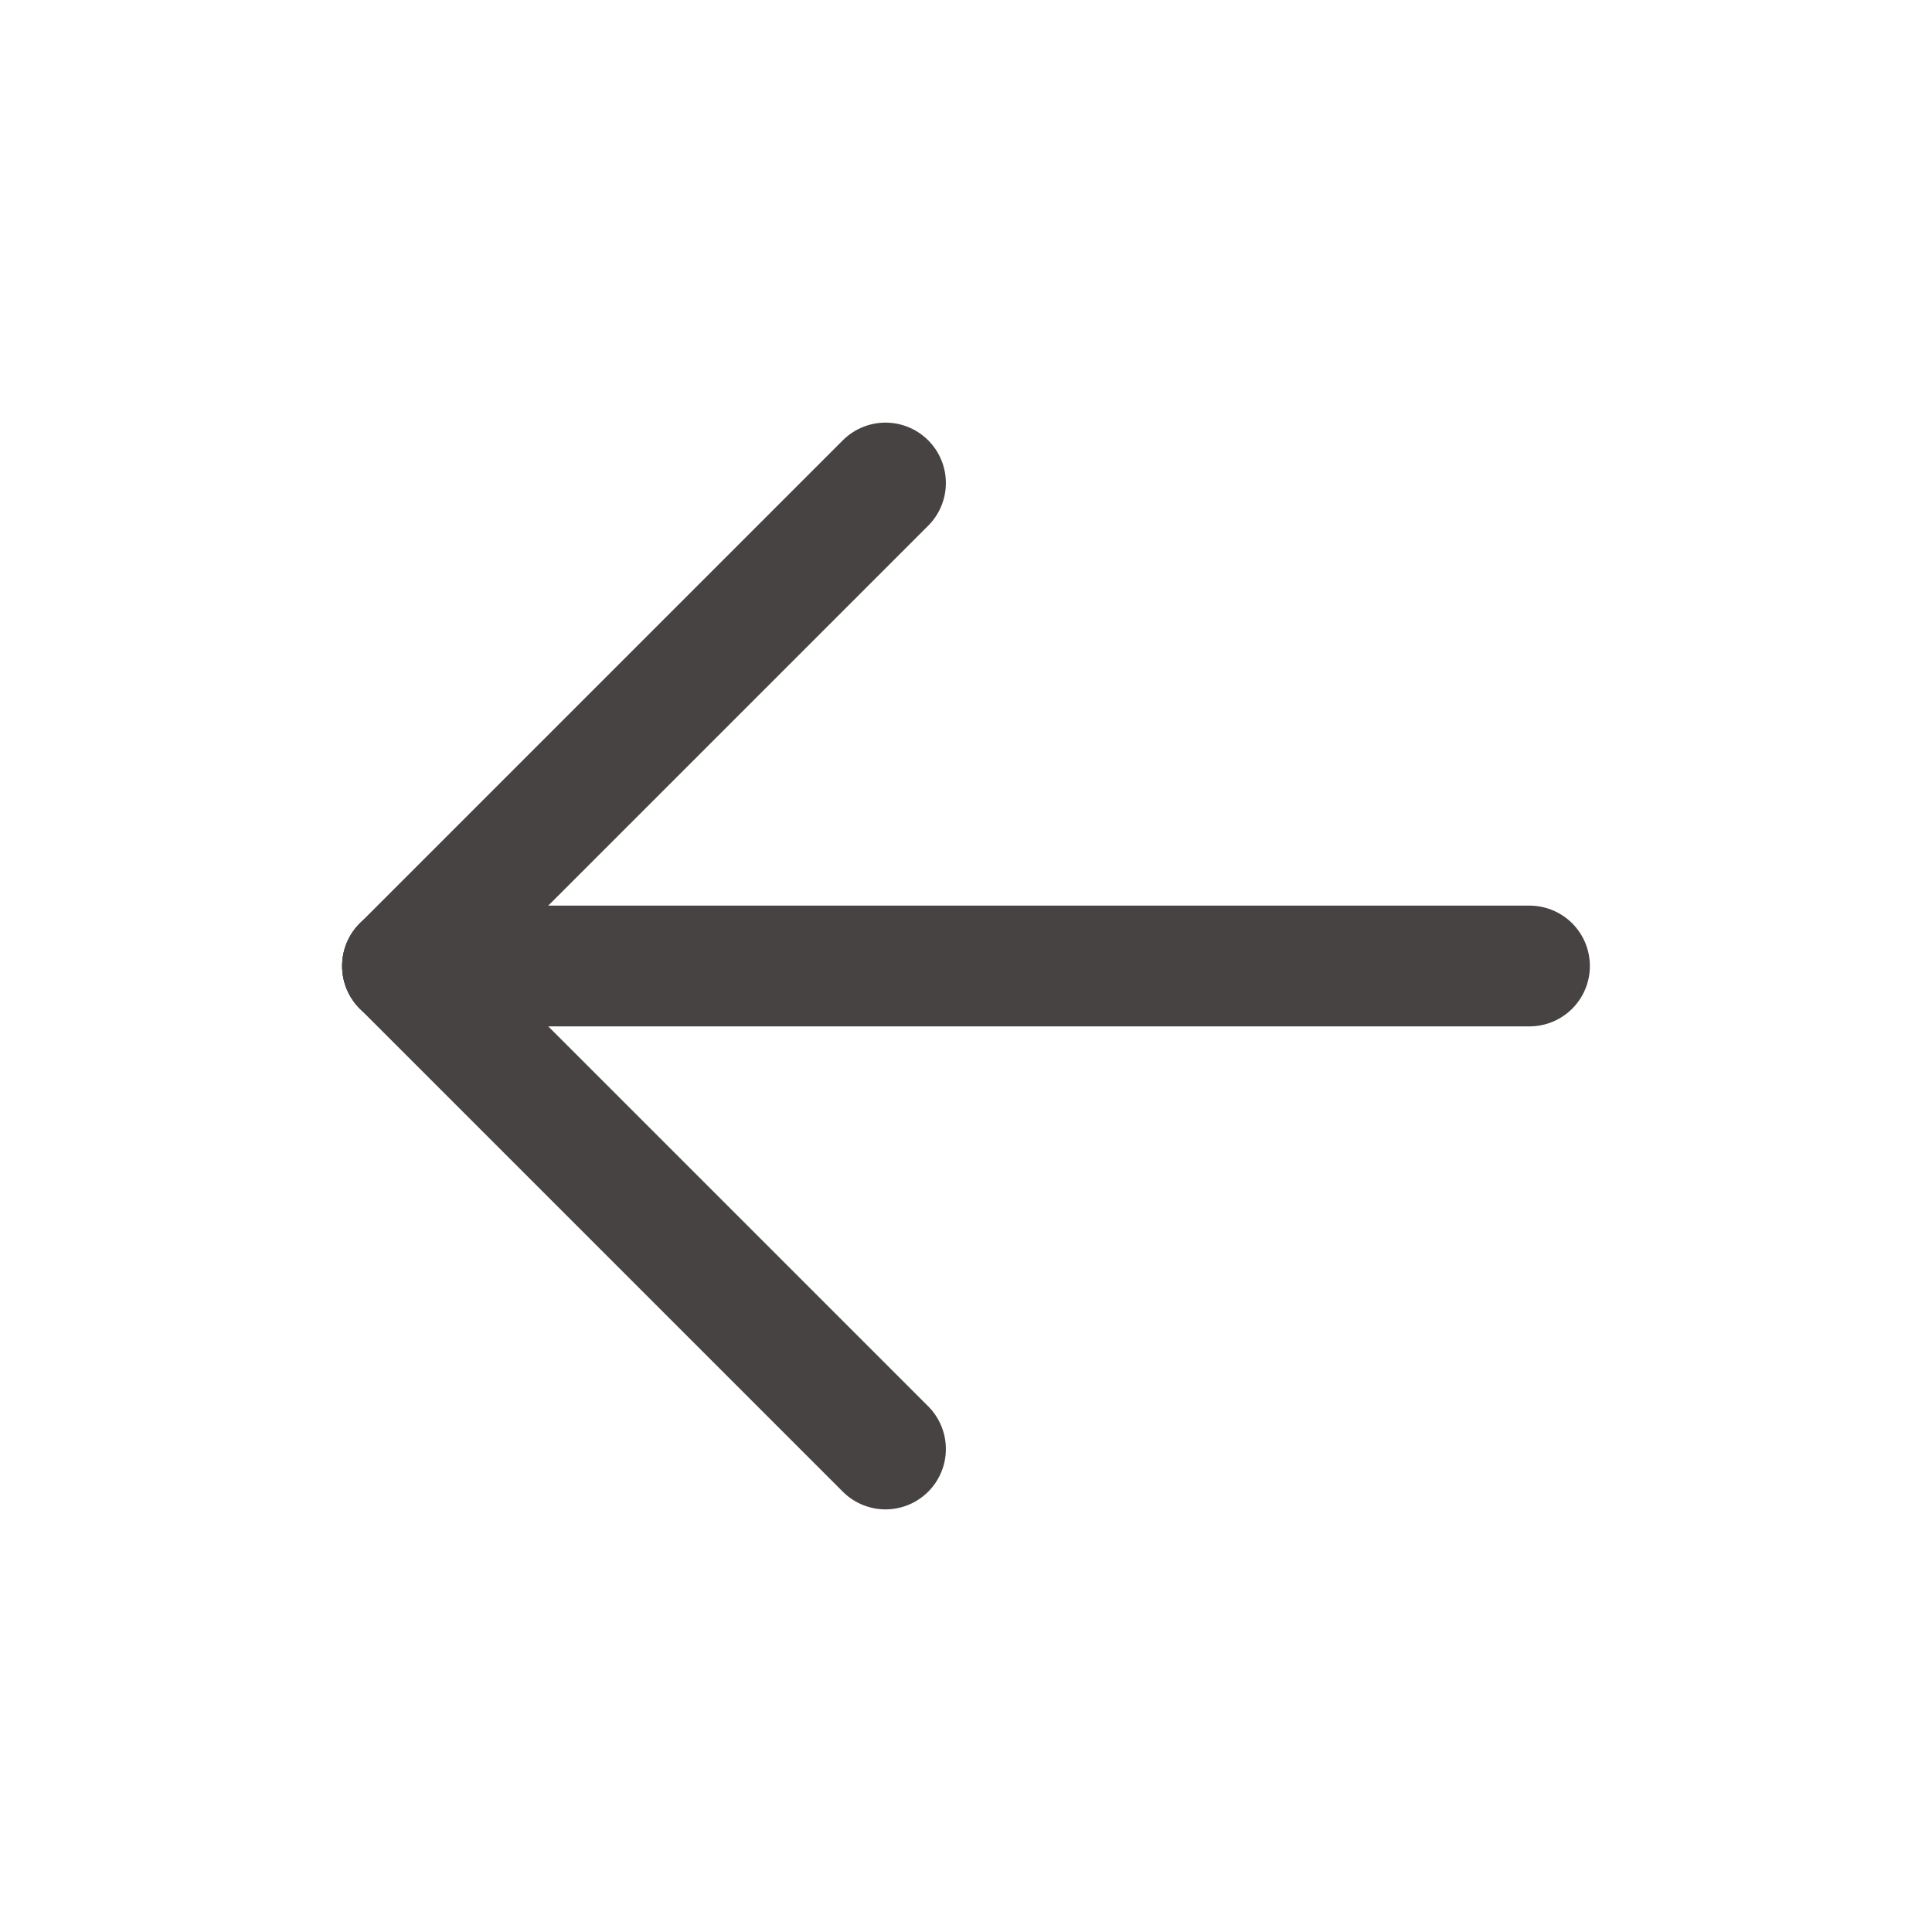
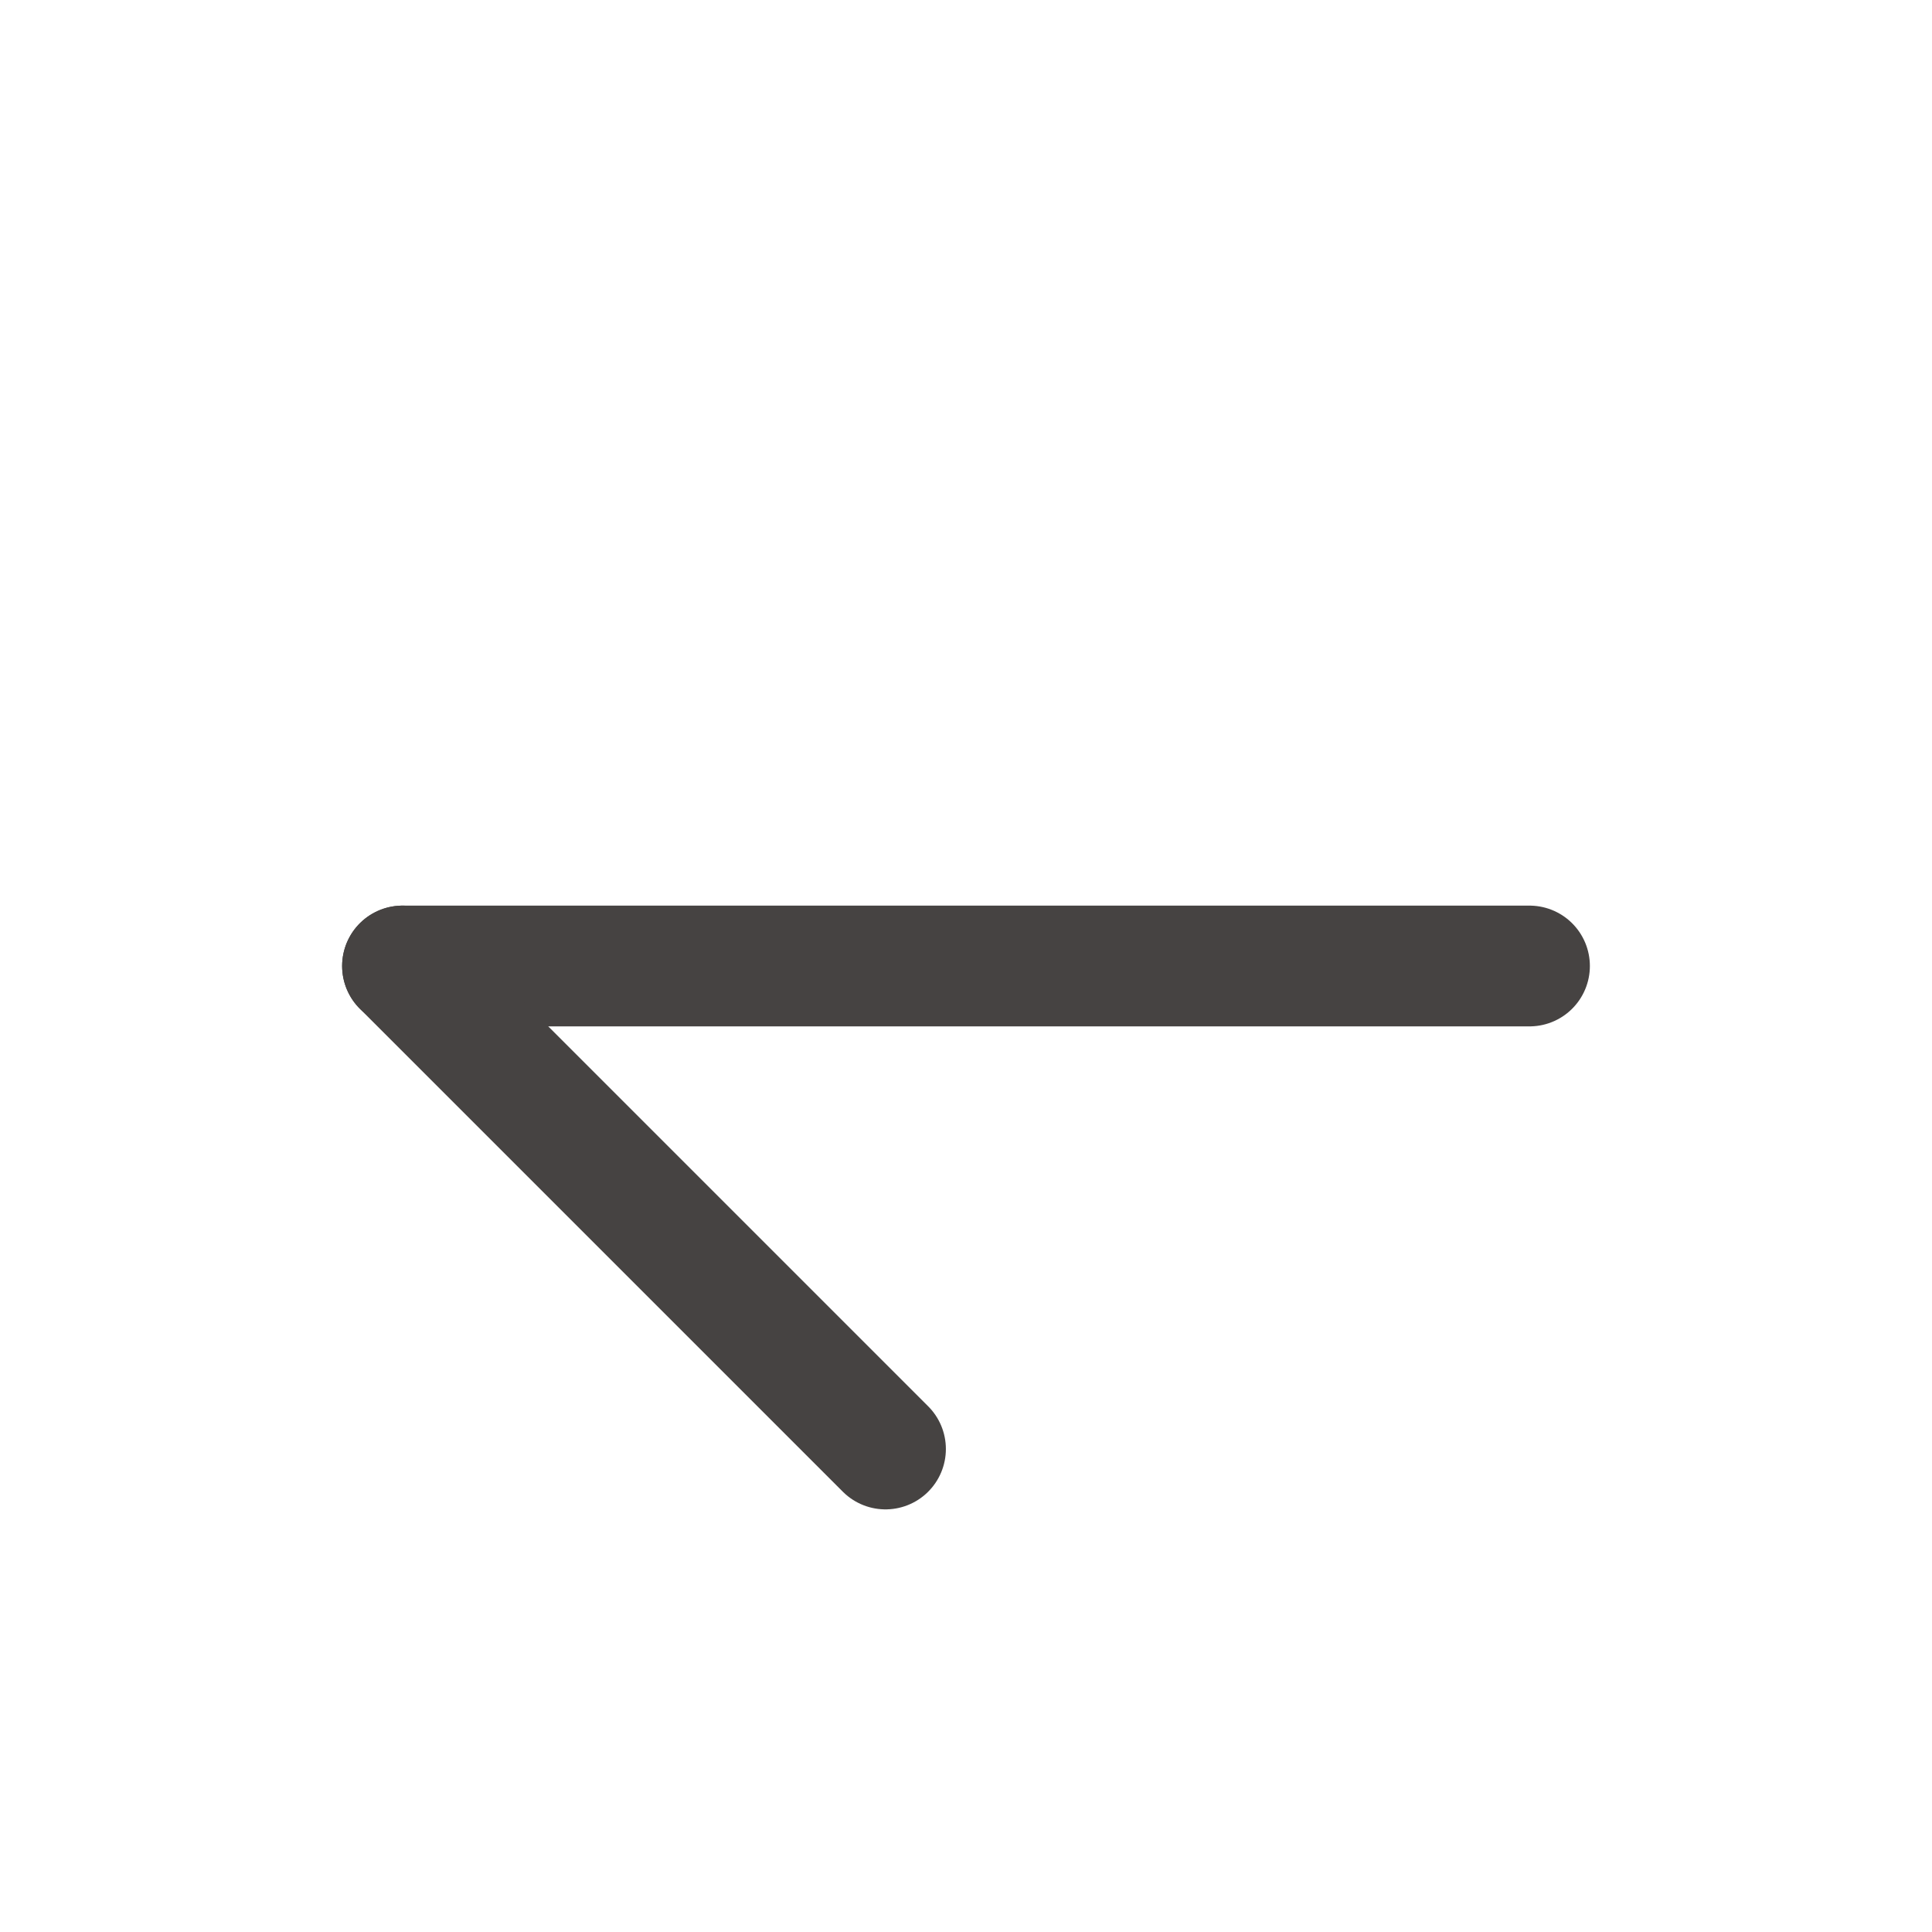
<svg xmlns="http://www.w3.org/2000/svg" width="24" height="24" viewBox="0 0 24 24" fill="none">
  <path d="M5 12H19" stroke="#464342" stroke-width="1.5" stroke-linecap="round" stroke-linejoin="round" />
-   <path d="M11 6L5 12" stroke="#464342" stroke-width="1.5" stroke-linecap="round" stroke-linejoin="round" />
  <path d="M11 18L5 12" stroke="#464342" stroke-width="1.5" stroke-linecap="round" stroke-linejoin="round" />
</svg>